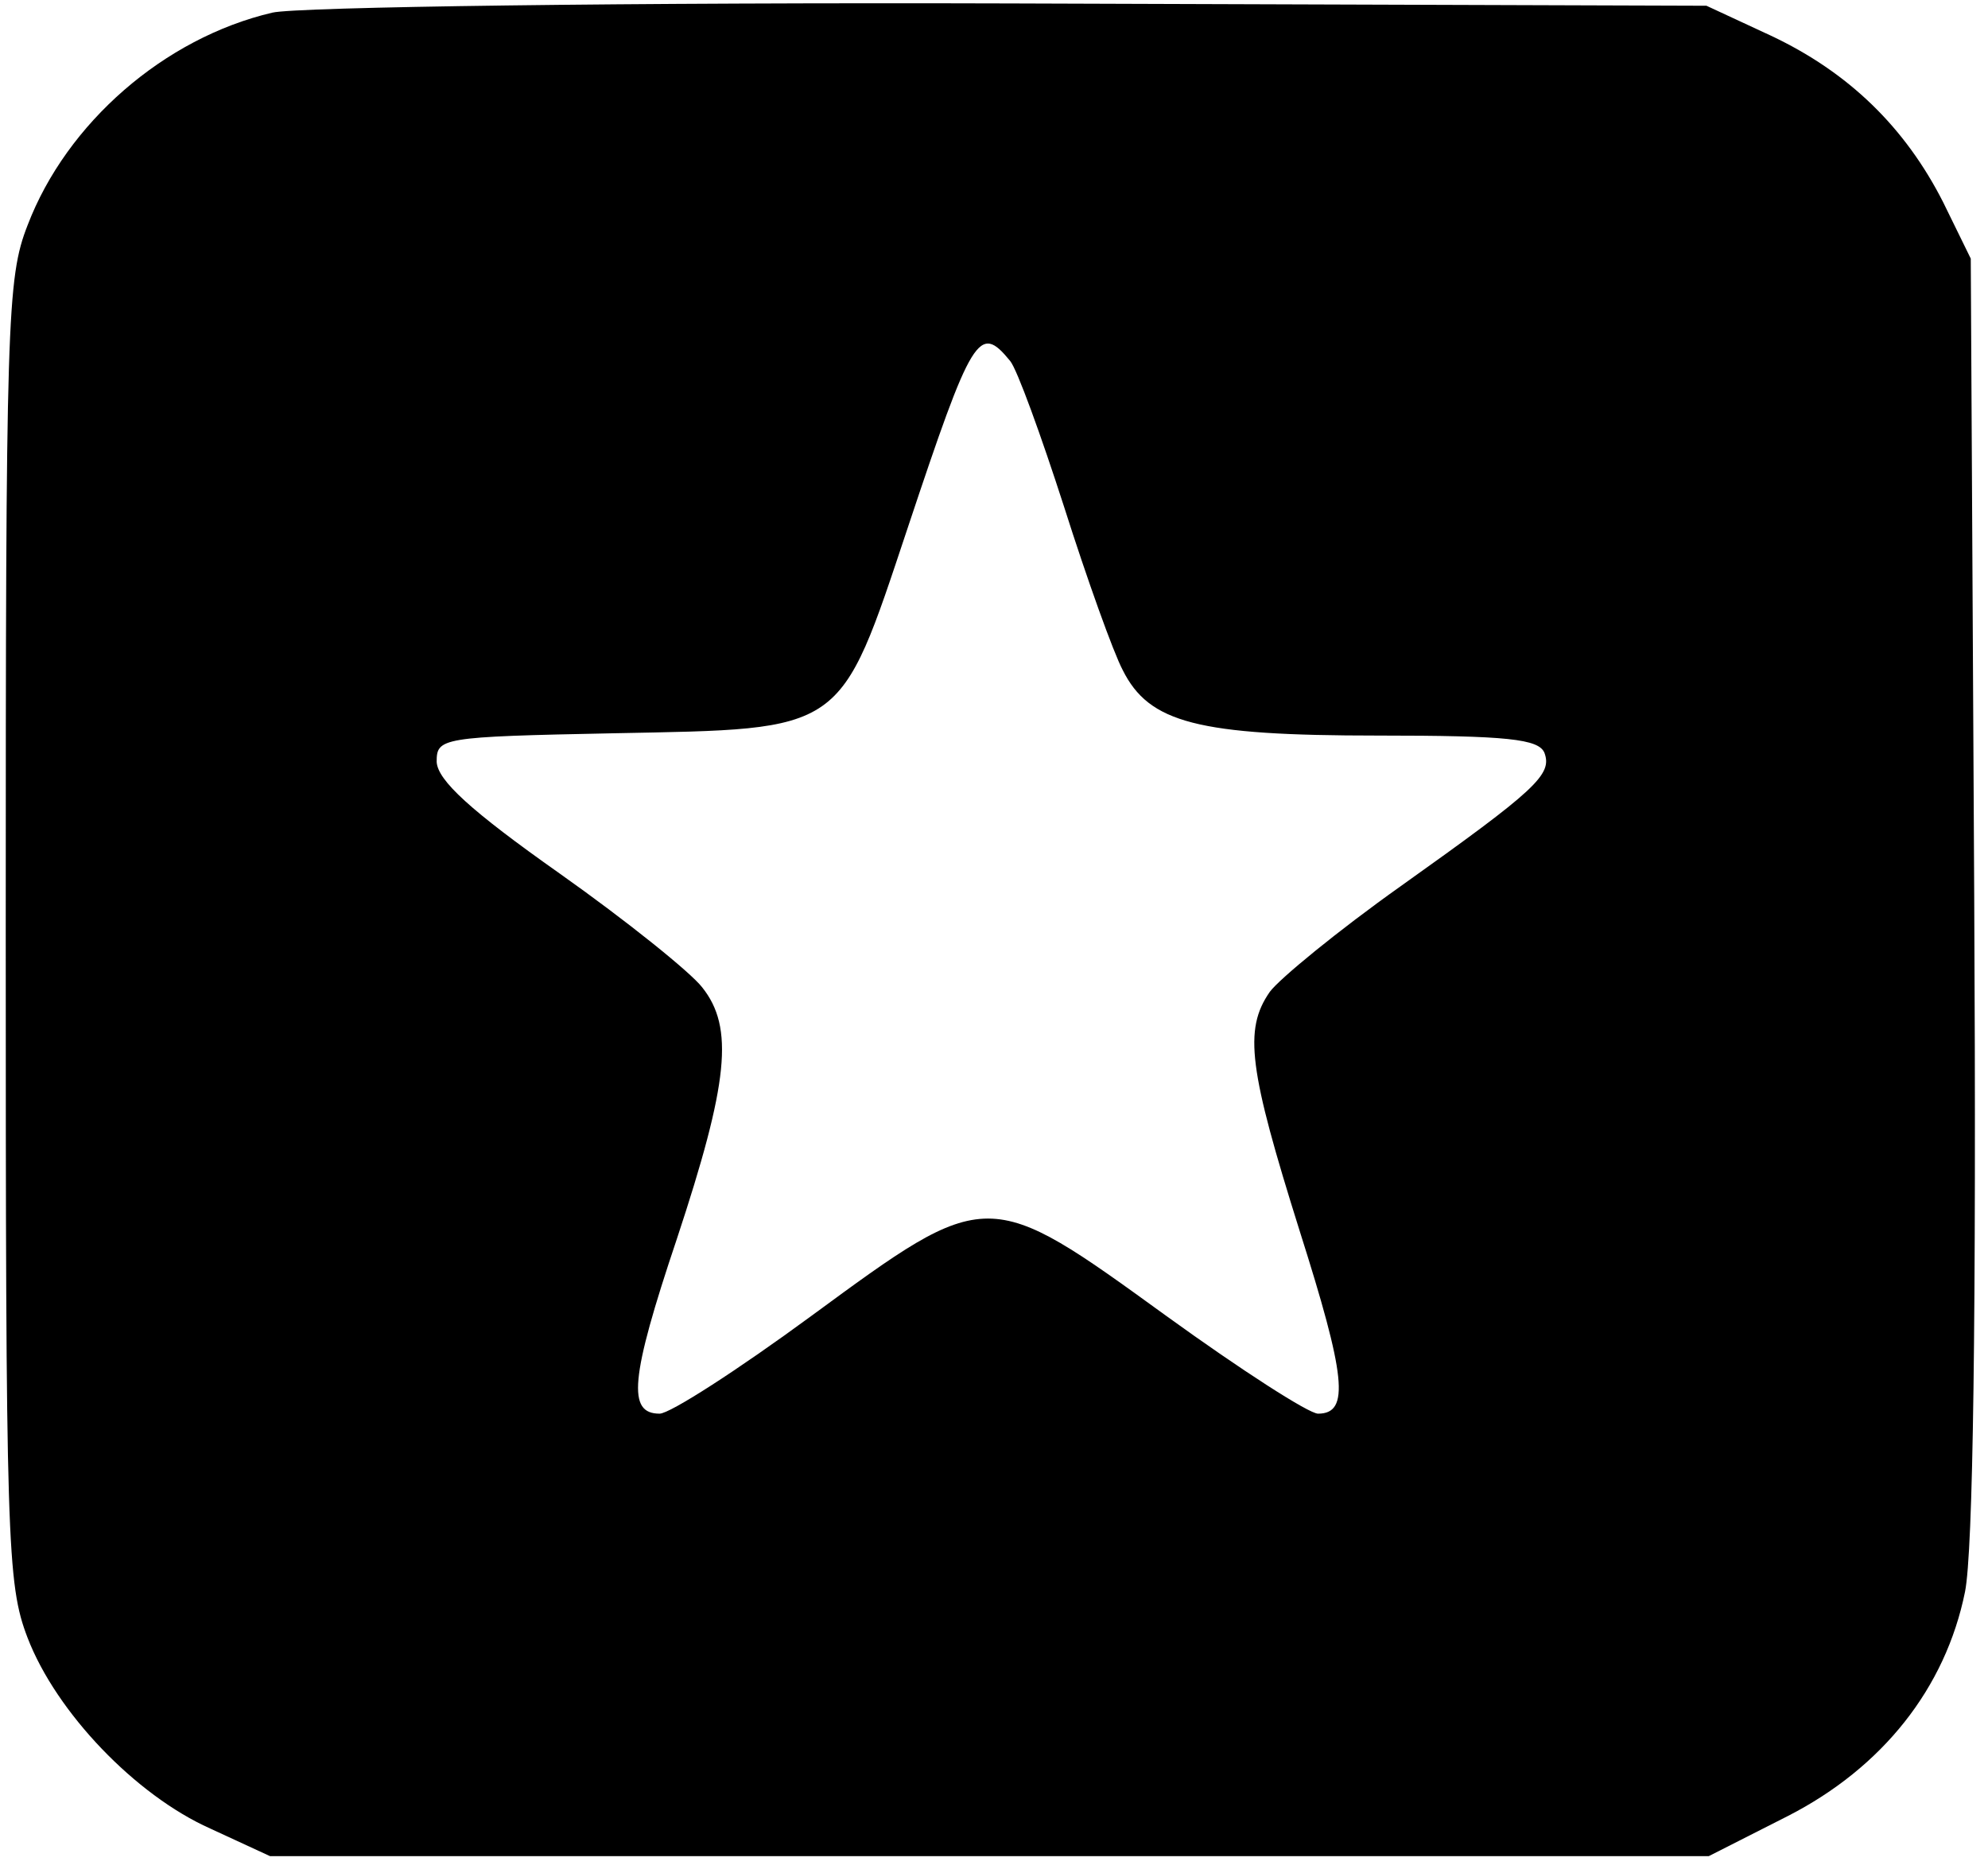
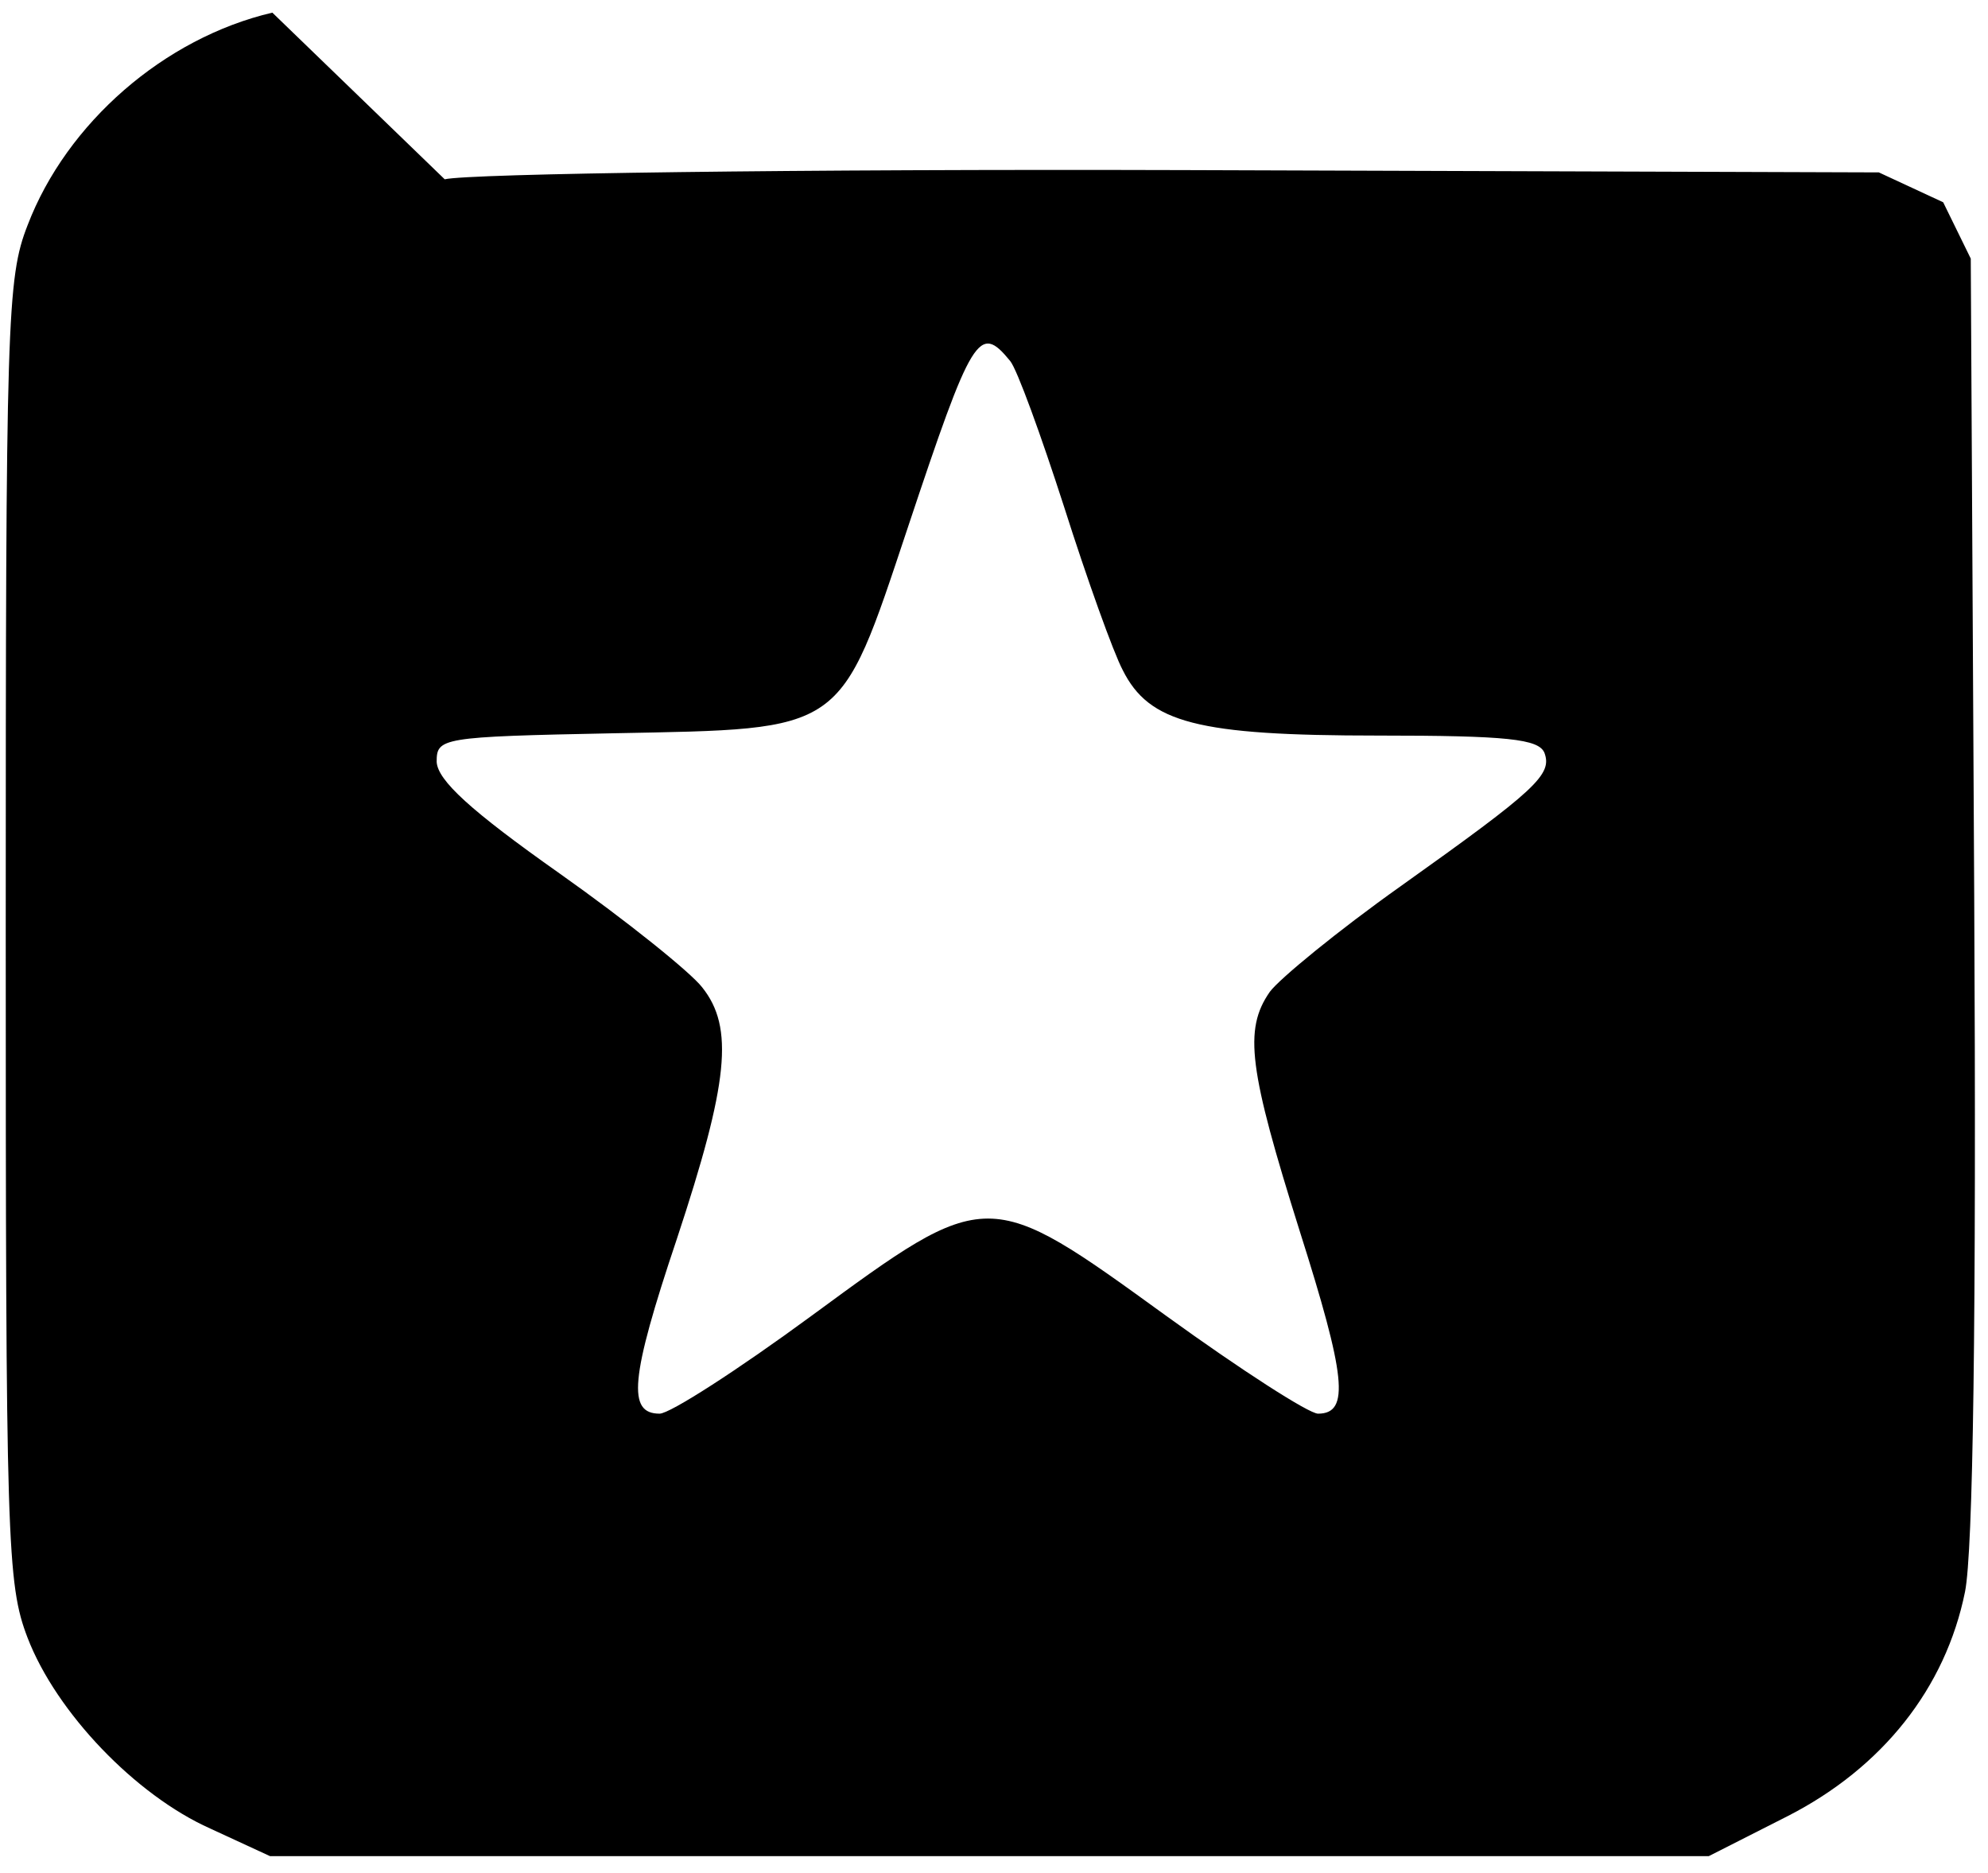
<svg xmlns="http://www.w3.org/2000/svg" version="1.0" width="173pt" height="163pt" viewBox="0 0 173 163" preserveAspectRatio="xMidYMid meet">
  <g transform="translate(0,163) scale(0.1,-0.1)" fill="#000000" stroke="none">
-     <path d="M237 1619 c-94 -22 -179 -96 -213 -185 -18 -46 -19 -82 -19 -614 0 -533 1 -568 19 -615 25 -65 94 -137 159 -166 l52 -24 626 0 626 0 69 35 c82 42 137 111 154 195 7 35 10 234 8 606 l-3 554 -24 49 c-33 65 -82 113 -150 145 l-56 26 -605 2 c-334 1 -622 -3 -643 -8z m642 -303 c6 -7 27 -65 47 -127 20 -63 43 -127 51 -142 23 -46 65 -57 222 -57 113 0 140 -3 145 -15 7 -19 -7 -32 -125 -116 -55 -39 -106 -81 -114 -92 -23 -33 -18 -68 26 -208 40 -126 44 -159 16 -159 -8 0 -67 38 -132 85 -156 113 -155 113 -309 0 -64 -47 -123 -85 -132 -85 -28 0 -26 30 15 152 45 136 50 184 22 219 -10 13 -66 58 -124 99 -78 55 -106 81 -107 97 0 21 3 22 154 25 202 4 196 -1 256 179 56 168 62 178 89 145z" />
+     <path d="M237 1619 c-94 -22 -179 -96 -213 -185 -18 -46 -19 -82 -19 -614 0 -533 1 -568 19 -615 25 -65 94 -137 159 -166 l52 -24 626 0 626 0 69 35 c82 42 137 111 154 195 7 35 10 234 8 606 l-3 554 -24 49 l-56 26 -605 2 c-334 1 -622 -3 -643 -8z m642 -303 c6 -7 27 -65 47 -127 20 -63 43 -127 51 -142 23 -46 65 -57 222 -57 113 0 140 -3 145 -15 7 -19 -7 -32 -125 -116 -55 -39 -106 -81 -114 -92 -23 -33 -18 -68 26 -208 40 -126 44 -159 16 -159 -8 0 -67 38 -132 85 -156 113 -155 113 -309 0 -64 -47 -123 -85 -132 -85 -28 0 -26 30 15 152 45 136 50 184 22 219 -10 13 -66 58 -124 99 -78 55 -106 81 -107 97 0 21 3 22 154 25 202 4 196 -1 256 179 56 168 62 178 89 145z" />
  </g>
</svg>